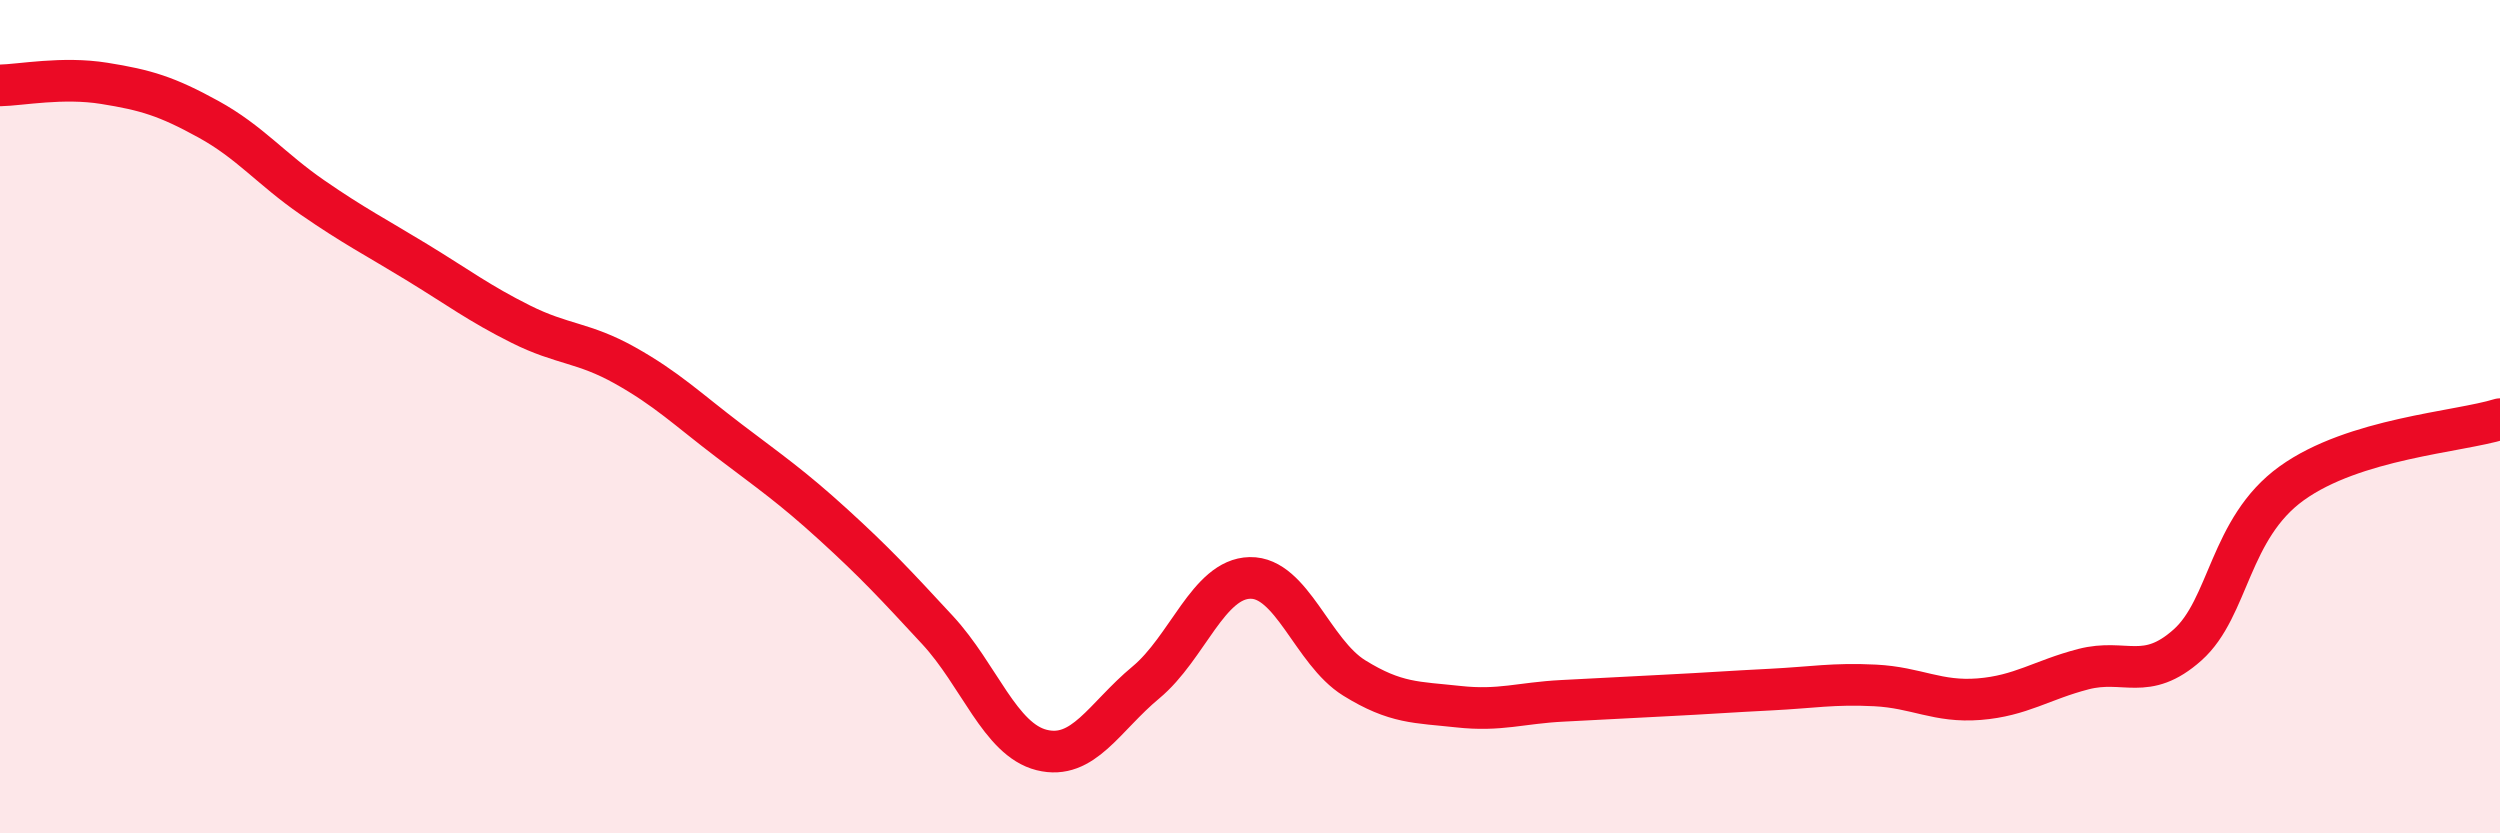
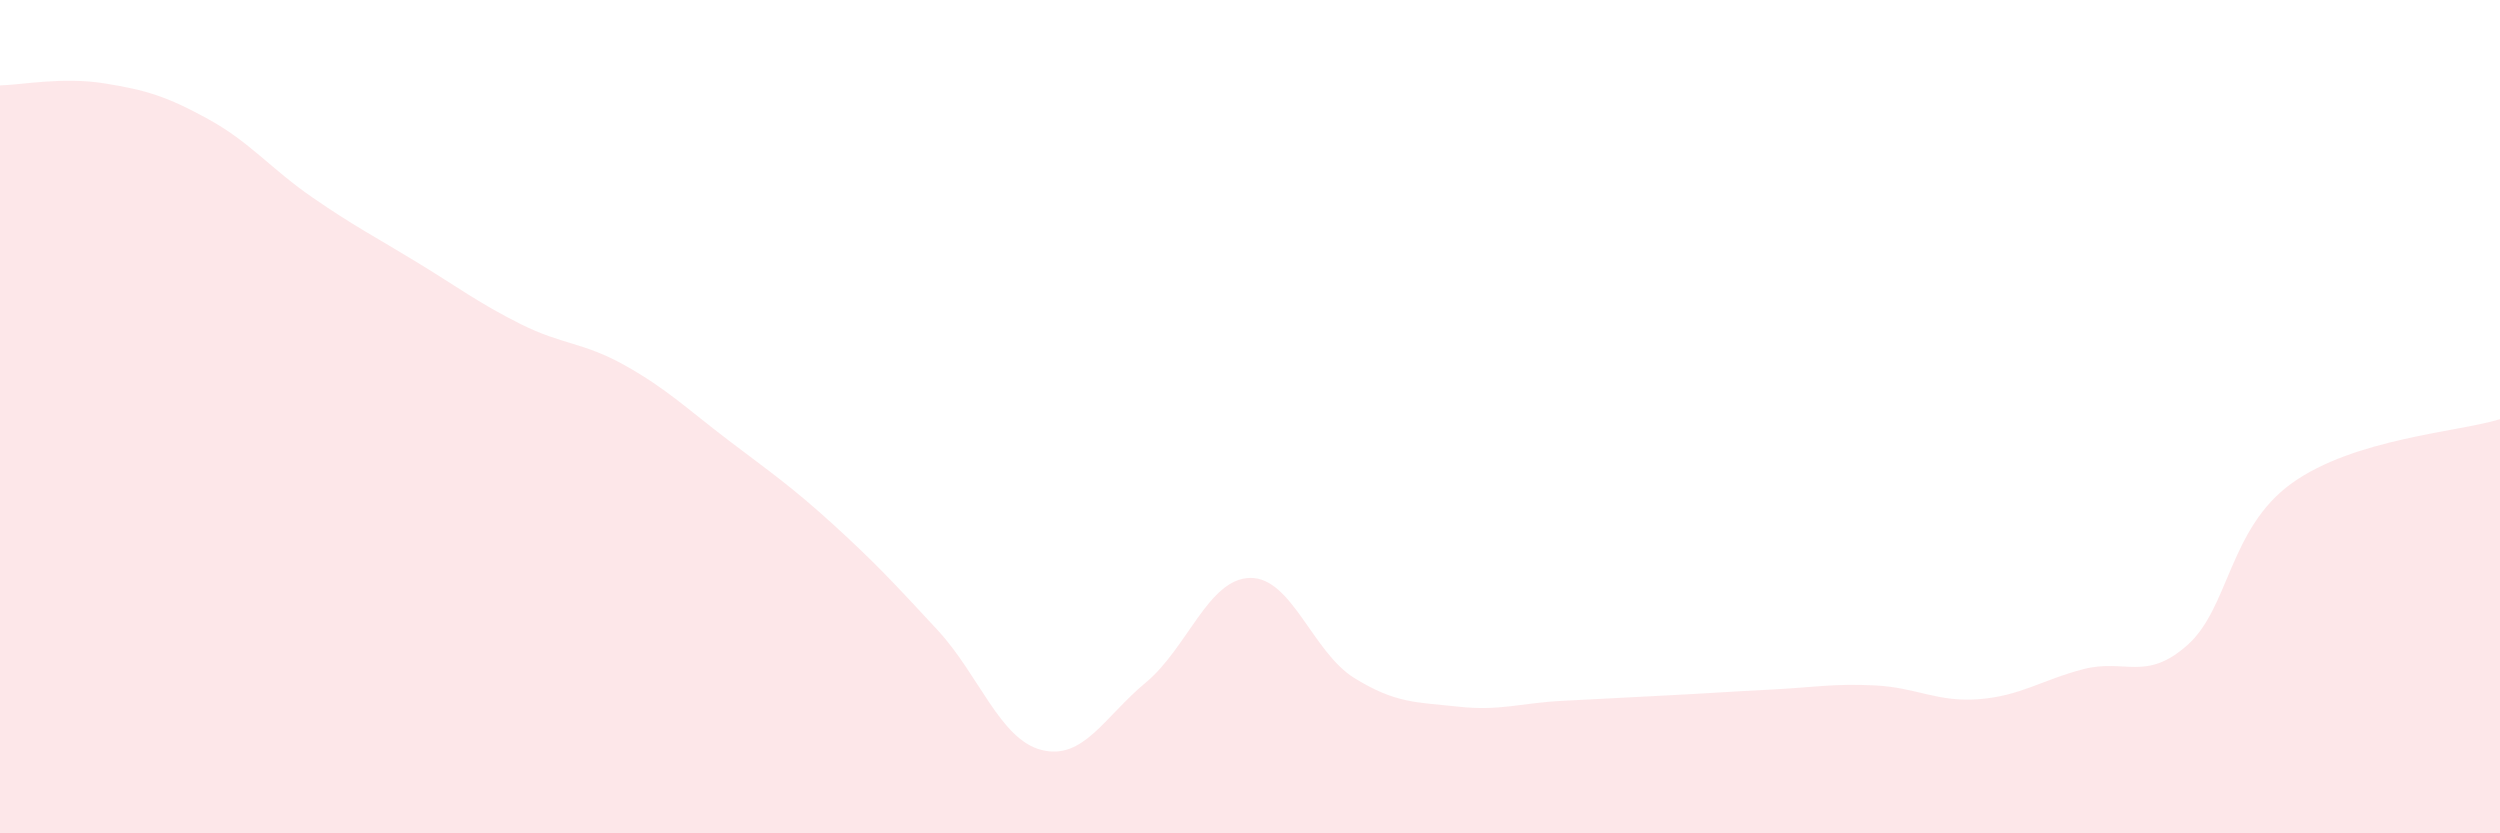
<svg xmlns="http://www.w3.org/2000/svg" width="60" height="20" viewBox="0 0 60 20">
  <path d="M 0,2.05 C 0.5,2.04 1.5,1.84 2.5,2 C 3.5,2.16 4,2.31 5,2.86 C 6,3.41 6.5,4.05 7.5,4.74 C 8.5,5.43 9,5.68 10,6.29 C 11,6.9 11.5,7.28 12.5,7.78 C 13.5,8.28 14,8.21 15,8.77 C 16,9.33 16.5,9.82 17.5,10.58 C 18.5,11.34 19,11.68 20,12.59 C 21,13.5 21.5,14.04 22.5,15.12 C 23.5,16.2 24,17.75 25,18 C 26,18.25 26.5,17.21 27.5,16.38 C 28.5,15.55 29,13.89 30,13.87 C 31,13.85 31.5,15.65 32.5,16.27 C 33.5,16.89 34,16.85 35,16.96 C 36,17.07 36.5,16.87 37.5,16.82 C 38.5,16.77 39,16.74 40,16.69 C 41,16.64 41.5,16.6 42.5,16.55 C 43.5,16.5 44,16.4 45,16.45 C 46,16.5 46.5,16.86 47.5,16.78 C 48.5,16.7 49,16.32 50,16.06 C 51,15.8 51.5,16.37 52.5,15.48 C 53.5,14.59 53.5,12.68 55,11.6 C 56.5,10.52 59,10.37 60,10.06L60 20L0 20Z" fill="#EB0A25" opacity="0.1" stroke-linecap="round" stroke-linejoin="round" />
-   <path d="M 0,2.05 C 0.5,2.04 1.5,1.84 2.5,2 C 3.5,2.16 4,2.31 5,2.86 C 6,3.41 6.5,4.05 7.5,4.74 C 8.5,5.43 9,5.68 10,6.29 C 11,6.9 11.5,7.28 12.5,7.78 C 13.5,8.28 14,8.21 15,8.77 C 16,9.33 16.5,9.82 17.5,10.58 C 18.5,11.34 19,11.68 20,12.59 C 21,13.5 21.5,14.04 22.5,15.12 C 23.5,16.2 24,17.75 25,18 C 26,18.25 26.5,17.21 27.5,16.38 C 28.5,15.55 29,13.89 30,13.87 C 31,13.85 31.5,15.65 32.5,16.27 C 33.5,16.89 34,16.85 35,16.96 C 36,17.07 36.5,16.87 37.5,16.82 C 38.5,16.77 39,16.74 40,16.69 C 41,16.64 41.5,16.6 42.5,16.55 C 43.5,16.5 44,16.4 45,16.45 C 46,16.5 46.5,16.86 47.5,16.78 C 48.5,16.7 49,16.32 50,16.06 C 51,15.8 51.5,16.37 52.5,15.48 C 53.5,14.59 53.5,12.68 55,11.6 C 56.5,10.52 59,10.37 60,10.06" stroke="#EB0A25" stroke-width="1" fill="none" stroke-linecap="round" stroke-linejoin="round" />
</svg>